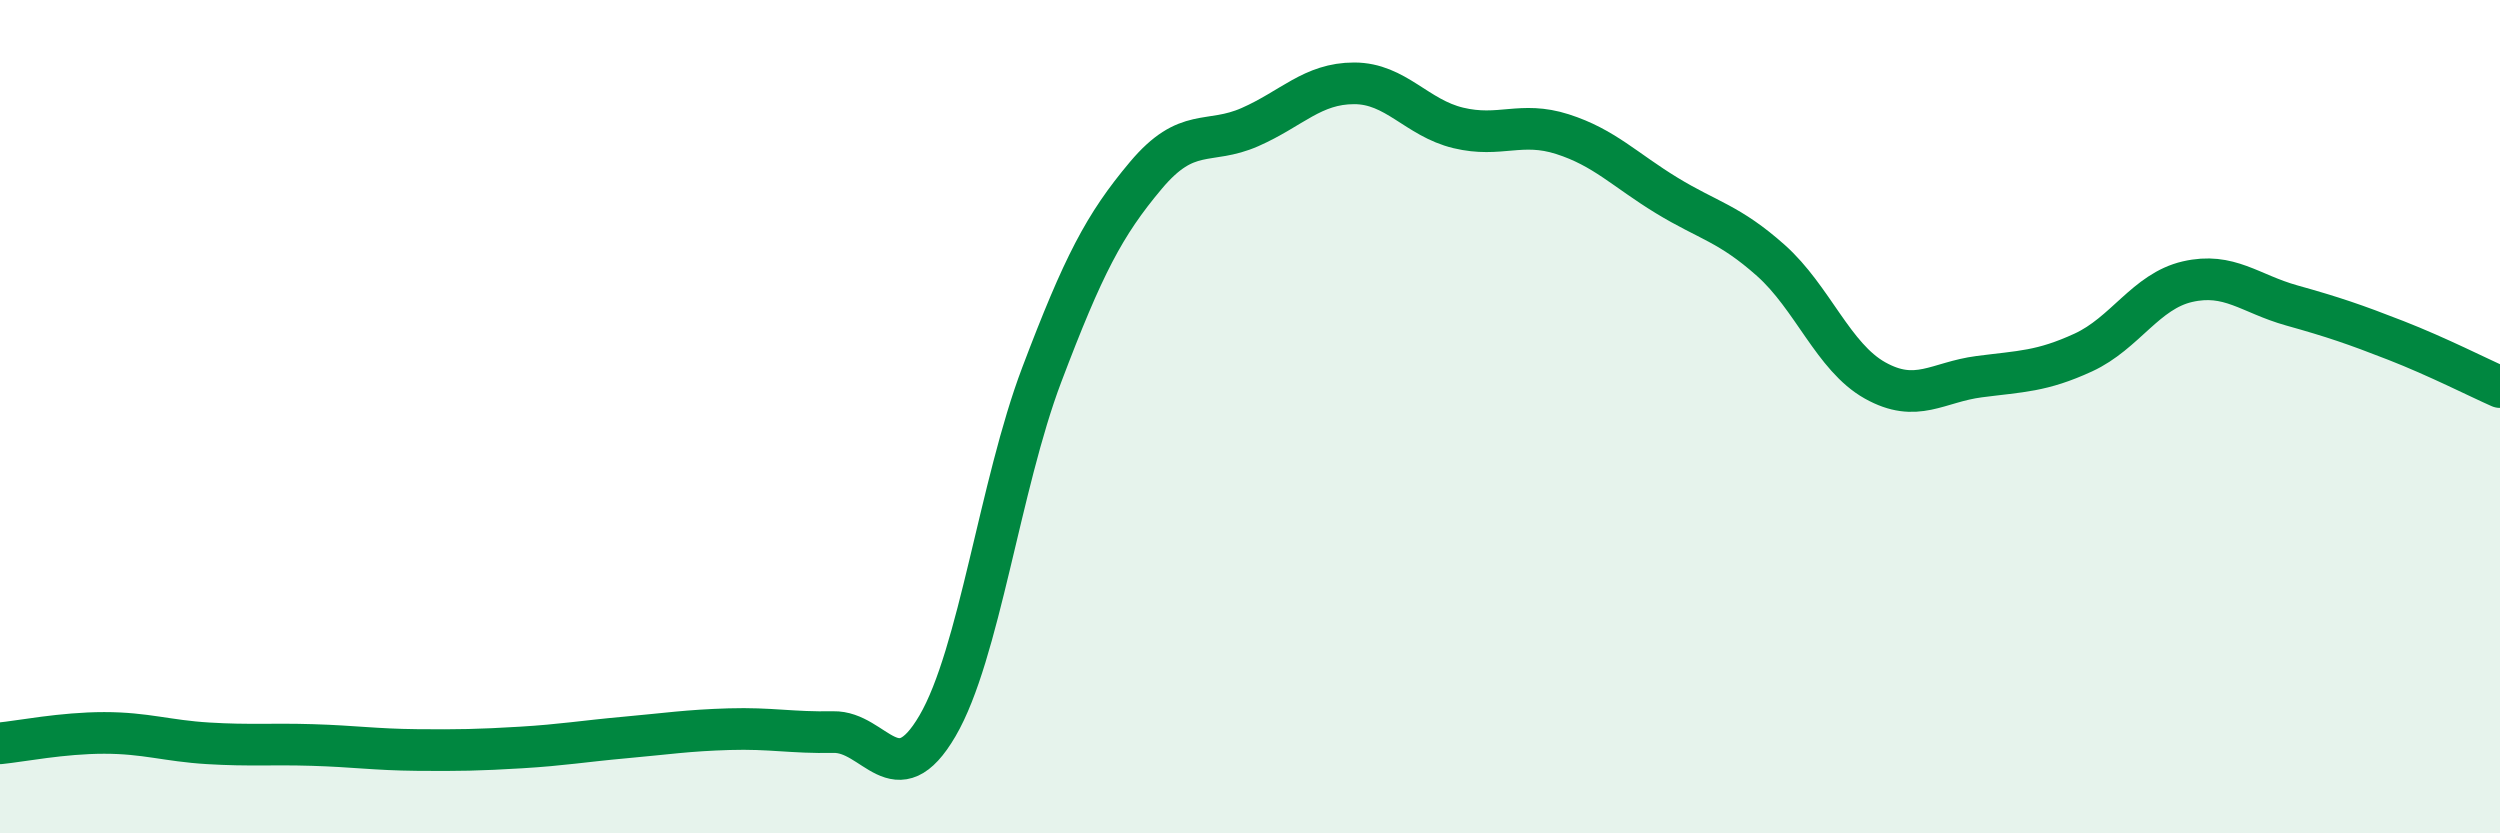
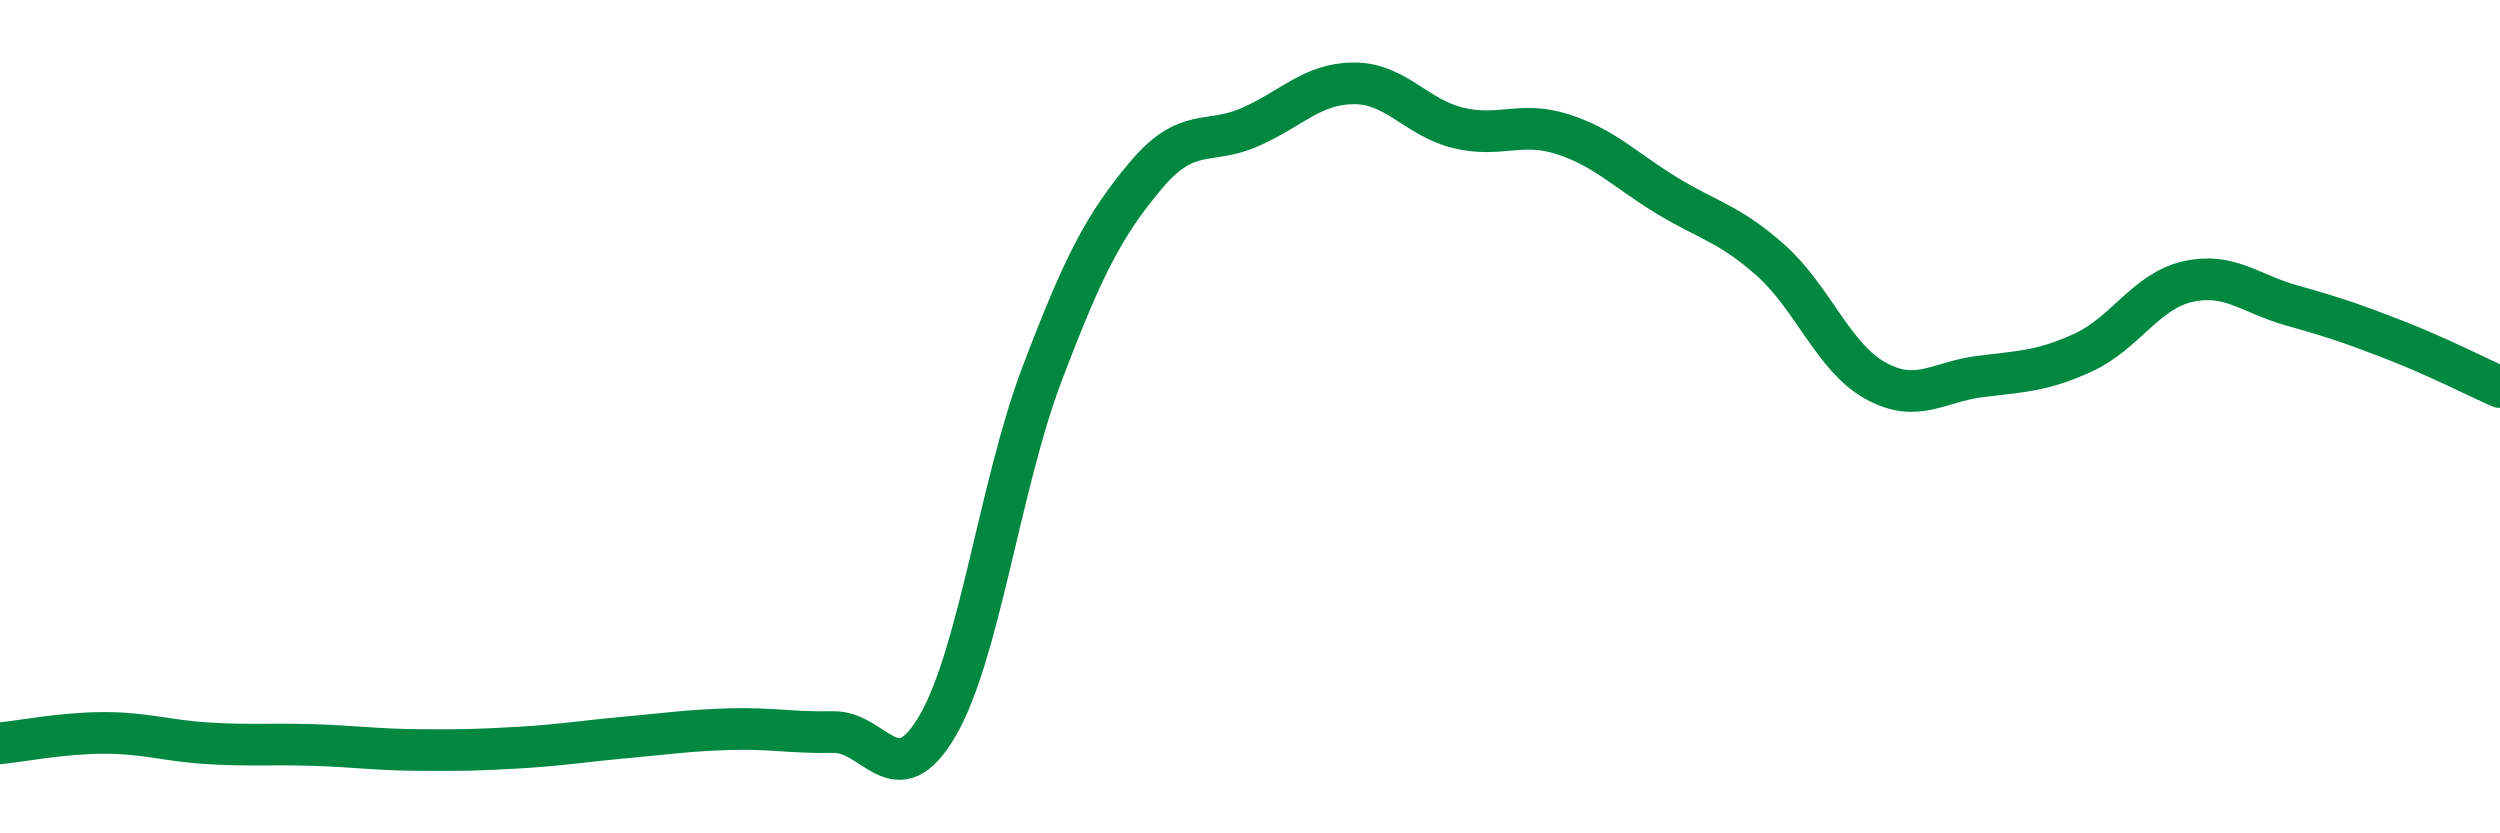
<svg xmlns="http://www.w3.org/2000/svg" width="60" height="20" viewBox="0 0 60 20">
-   <path d="M 0,17.84 C 0.5,17.79 1.5,17.59 2.5,17.59 C 3.5,17.59 4,17.78 5,17.84 C 6,17.9 6.5,17.85 7.5,17.88 C 8.5,17.91 9,17.99 10,18 C 11,18.01 11.5,18 12.5,17.94 C 13.5,17.88 14,17.79 15,17.7 C 16,17.61 16.5,17.53 17.5,17.5 C 18.5,17.47 19,17.59 20,17.57 C 21,17.55 21.5,19.13 22.5,17.42 C 23.5,15.71 24,11.64 25,9 C 26,6.36 26.5,5.4 27.5,4.21 C 28.5,3.02 29,3.49 30,3.05 C 31,2.61 31.5,2 32.5,2 C 33.5,2 34,2.83 35,3.07 C 36,3.31 36.5,2.9 37.5,3.22 C 38.5,3.54 39,4.08 40,4.69 C 41,5.3 41.5,5.36 42.5,6.25 C 43.5,7.14 44,8.57 45,9.13 C 46,9.69 46.5,9.17 47.5,9.04 C 48.5,8.91 49,8.92 50,8.46 C 51,8 51.5,6.99 52.5,6.76 C 53.5,6.53 54,7.05 55,7.33 C 56,7.61 56.5,7.78 57.5,8.17 C 58.5,8.56 59.5,9.07 60,9.29L60 20L0 20Z" fill="#008740" opacity="0.1" stroke-linecap="round" stroke-linejoin="round" />
  <path d="M 0,17.84 C 0.5,17.79 1.5,17.59 2.5,17.59 C 3.5,17.59 4,17.78 5,17.84 C 6,17.9 6.5,17.85 7.5,17.88 C 8.5,17.91 9,17.99 10,18 C 11,18.01 11.5,18 12.5,17.94 C 13.5,17.88 14,17.79 15,17.7 C 16,17.61 16.5,17.53 17.5,17.5 C 18.5,17.47 19,17.59 20,17.57 C 21,17.55 21.5,19.13 22.5,17.42 C 23.5,15.71 24,11.64 25,9 C 26,6.36 26.5,5.4 27.5,4.21 C 28.5,3.02 29,3.49 30,3.05 C 31,2.61 31.5,2 32.5,2 C 33.5,2 34,2.83 35,3.07 C 36,3.31 36.5,2.9 37.5,3.22 C 38.5,3.54 39,4.08 40,4.69 C 41,5.3 41.5,5.36 42.5,6.25 C 43.5,7.14 44,8.57 45,9.13 C 46,9.69 46.5,9.17 47.5,9.04 C 48.5,8.91 49,8.92 50,8.46 C 51,8 51.5,6.99 52.5,6.76 C 53.5,6.53 54,7.05 55,7.33 C 56,7.61 56.5,7.78 57.5,8.17 C 58.5,8.56 59.5,9.07 60,9.29" stroke="#008740" stroke-width="1" fill="none" stroke-linecap="round" stroke-linejoin="round" />
</svg>